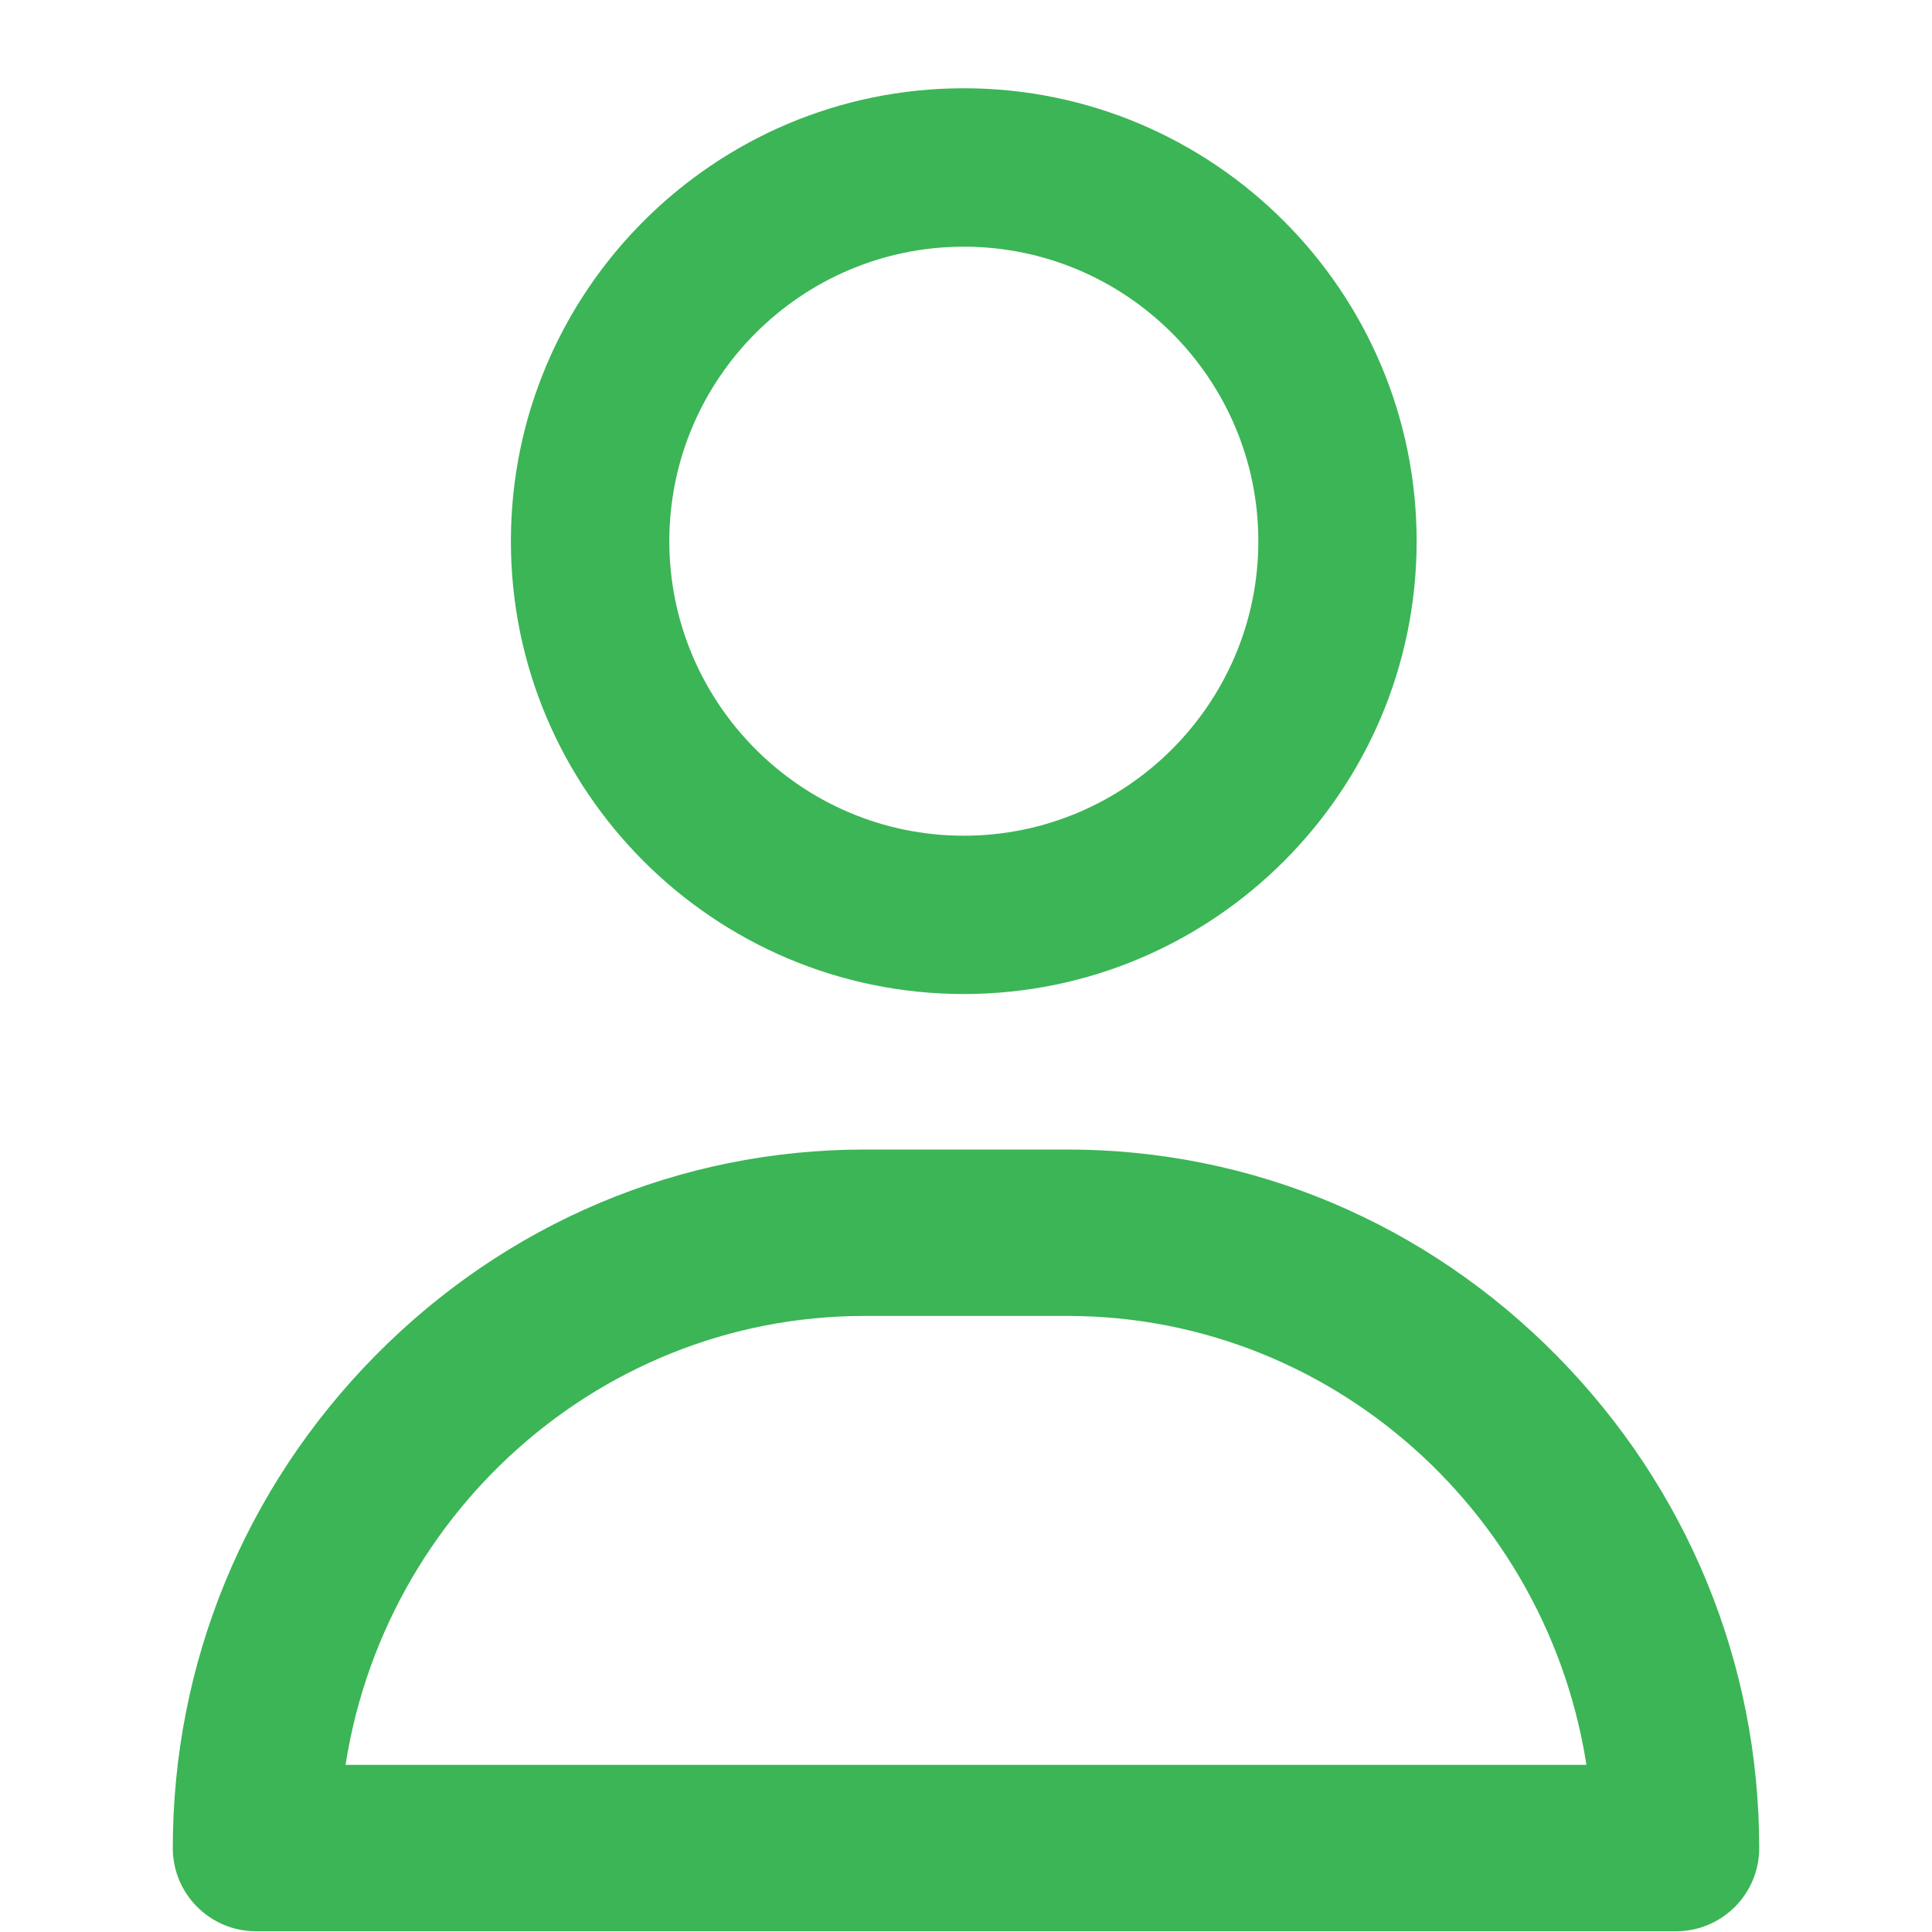
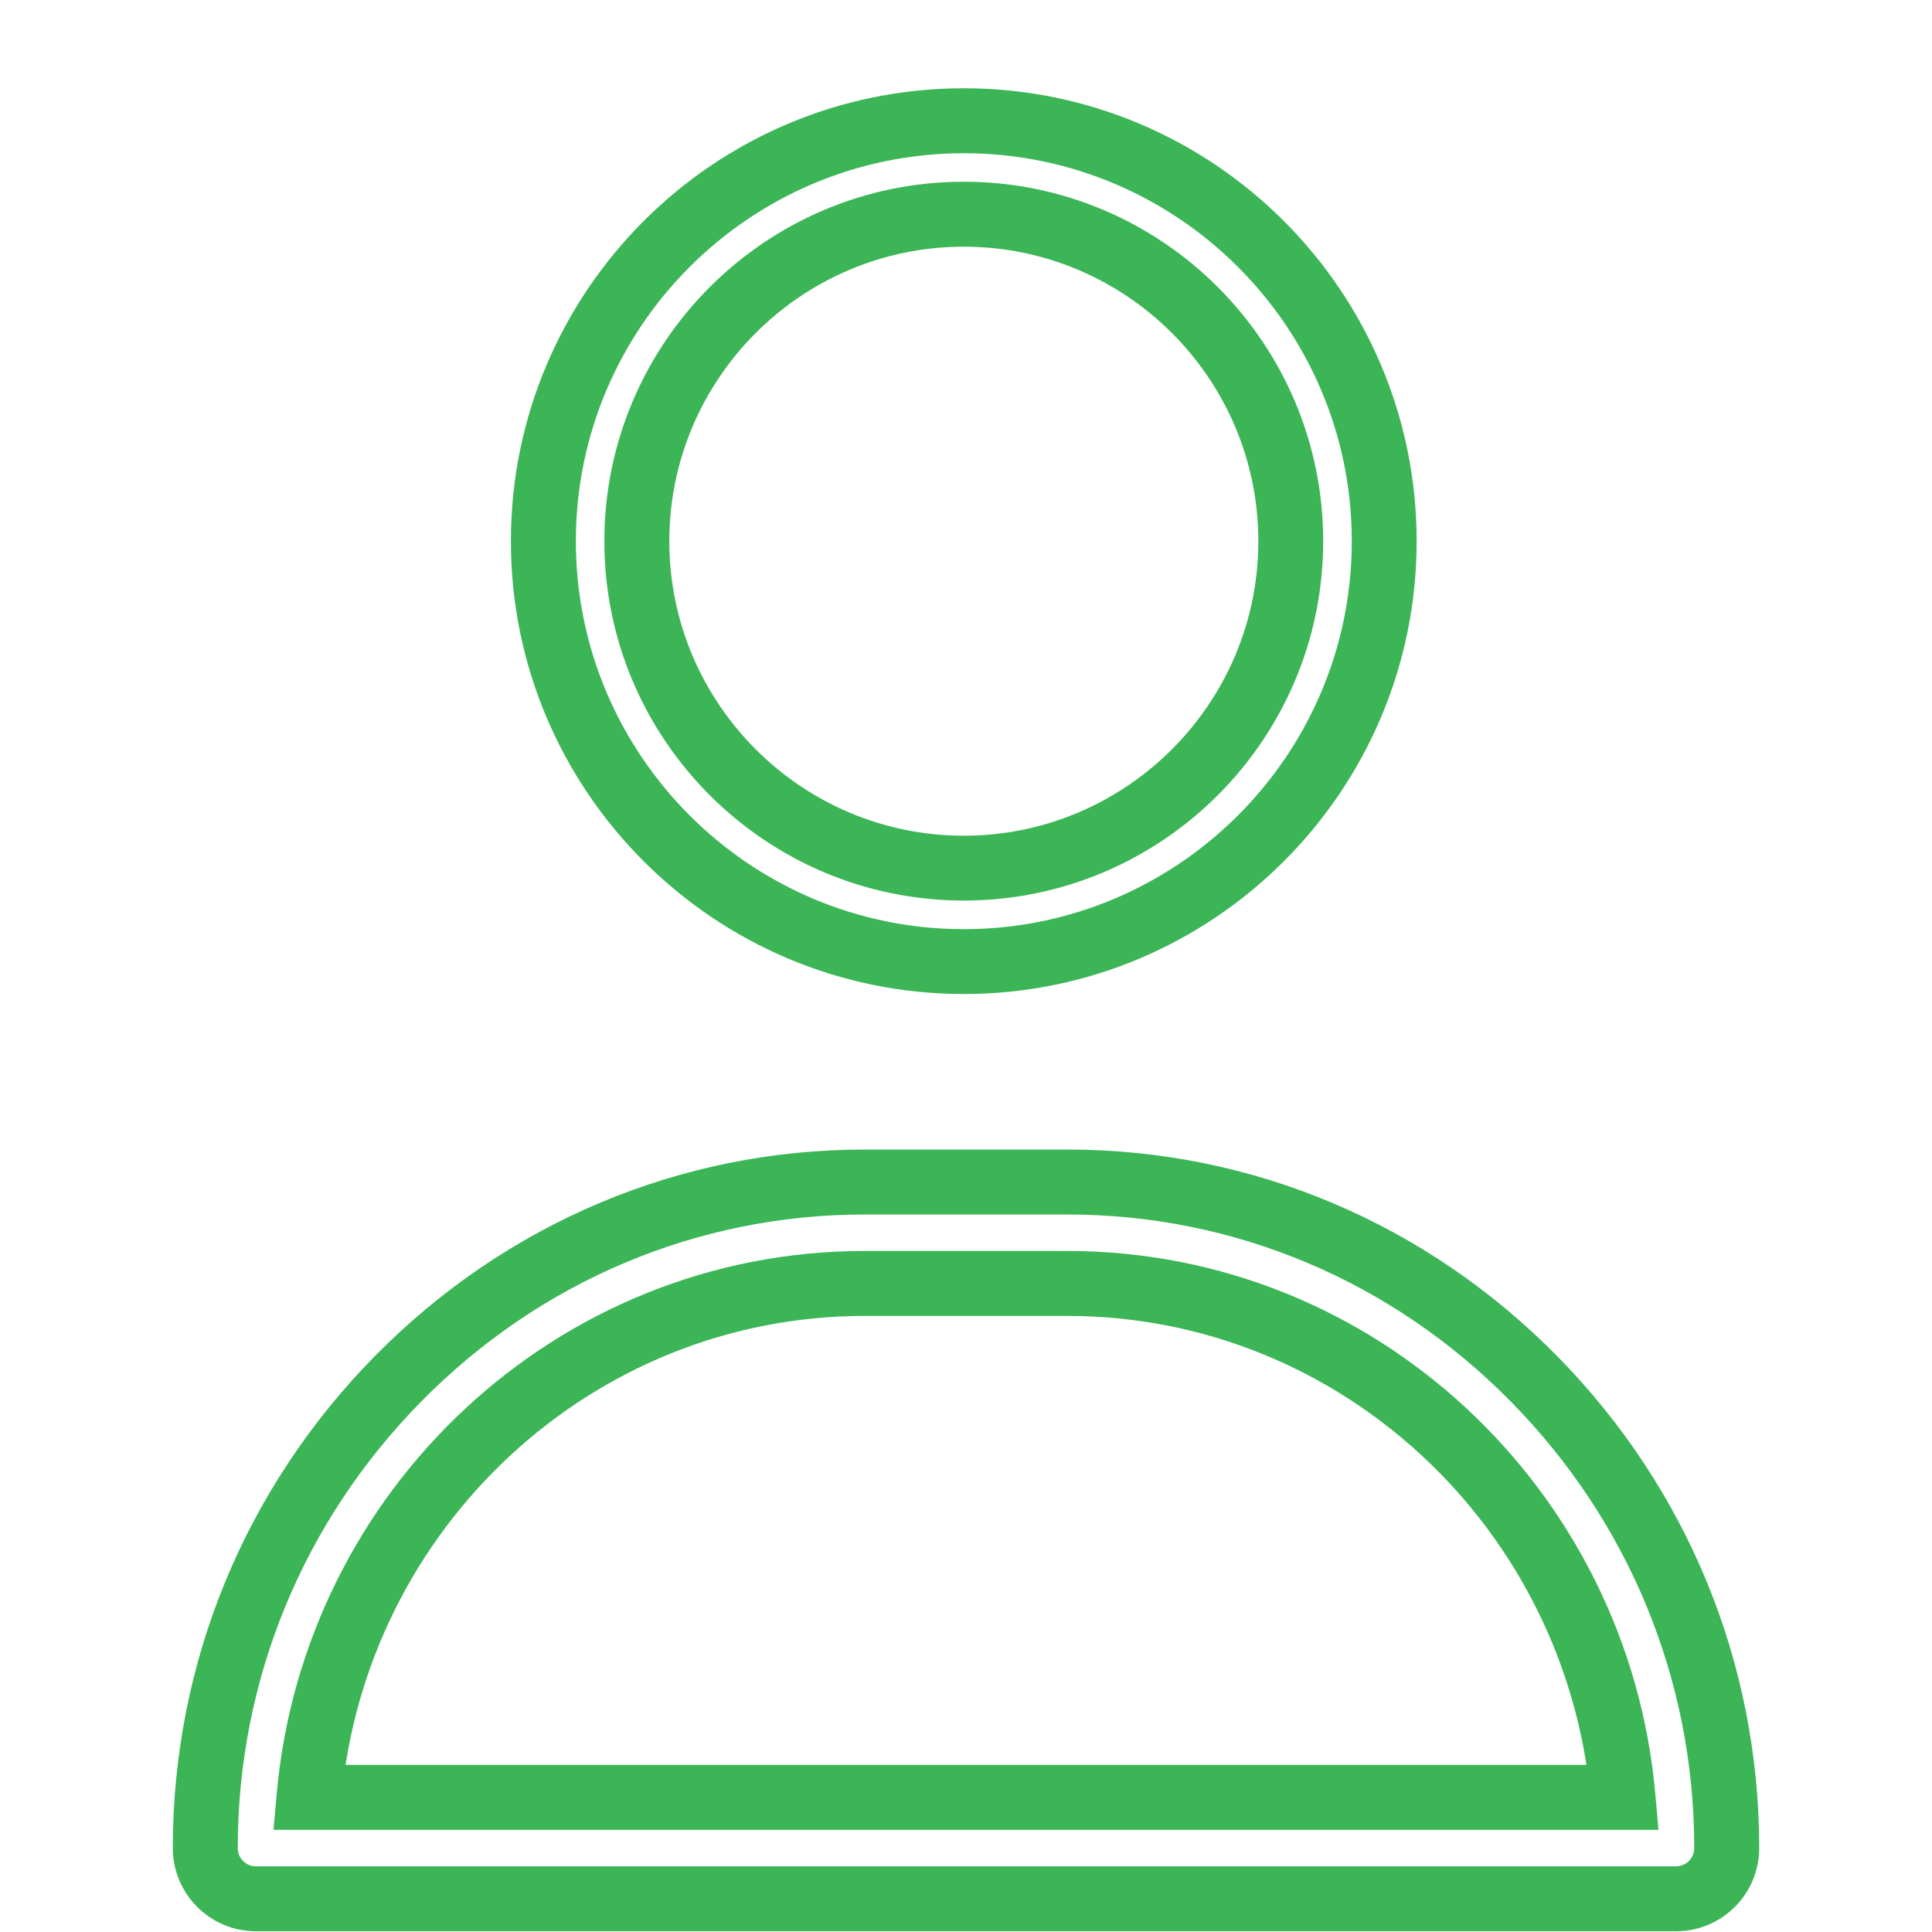
<svg xmlns="http://www.w3.org/2000/svg" width="16" height="16" viewBox="0 0 14 16" fill="none">
-   <path fill-rule="evenodd" clip-rule="evenodd" d="M3.5 4.482C3.5 2.562 5.062 1 6.982 1C8.901 1 10.463 2.562 10.463 4.482C10.463 6.401 8.901 7.963 6.982 7.963C5.062 7.963 3.5 6.401 3.5 4.482ZM4.274 4.482C4.274 5.975 5.489 7.19 6.982 7.19C8.475 7.19 9.69 5.975 9.69 4.482C9.69 2.989 8.475 1.774 6.982 1.774C5.489 1.774 4.274 2.989 4.274 4.482ZM7.84 9.789C9.296 9.789 10.668 10.368 11.703 11.418C12.733 12.464 13.3 13.844 13.3 15.305C13.3 15.537 13.112 15.725 12.88 15.725H1.12C0.888 15.725 0.7 15.537 0.7 15.305C0.7 13.844 1.267 12.464 2.297 11.418C3.332 10.368 4.704 9.789 6.16 9.789H7.84ZM6.16 10.629C3.752 10.629 1.769 12.503 1.558 14.885H12.442C12.231 12.503 10.248 10.629 7.84 10.629H6.16Z" fill="#3BB556" />
  <path d="M11.703 11.418L11.512 11.607L11.512 11.607L11.703 11.418ZM2.297 11.418L2.488 11.607L2.488 11.607L2.297 11.418ZM1.558 14.885L1.291 14.861L1.265 15.154H1.558V14.885ZM12.442 14.885V15.154H12.735L12.709 14.861L12.442 14.885ZM6.982 0.731C4.913 0.731 3.231 2.413 3.231 4.482H3.769C3.769 2.71 5.21 1.269 6.982 1.269V0.731ZM10.732 4.482C10.732 2.413 9.05 0.731 6.982 0.731V1.269C8.753 1.269 10.195 2.71 10.195 4.482H10.732ZM6.982 8.232C9.05 8.232 10.732 6.55 10.732 4.482H10.195C10.195 6.253 8.753 7.695 6.982 7.695V8.232ZM3.231 4.482C3.231 6.55 4.913 8.232 6.982 8.232V7.695C5.21 7.695 3.769 6.253 3.769 4.482H3.231ZM6.982 6.921C5.637 6.921 4.543 5.826 4.543 4.482H4.005C4.005 6.123 5.34 7.458 6.982 7.458V6.921ZM9.421 4.482C9.421 5.826 8.326 6.921 6.982 6.921V7.458C8.623 7.458 9.958 6.123 9.958 4.482H9.421ZM6.982 2.043C8.326 2.043 9.421 3.137 9.421 4.482H9.958C9.958 2.84 8.623 1.505 6.982 1.505V2.043ZM4.543 4.482C4.543 3.137 5.637 2.043 6.982 2.043V1.505C5.34 1.505 4.005 2.84 4.005 4.482H4.543ZM11.895 11.23C10.81 10.129 9.369 9.52 7.84 9.52V10.058C9.223 10.058 10.527 10.607 11.512 11.607L11.895 11.23ZM13.569 15.305C13.569 13.774 12.974 12.326 11.895 11.23L11.512 11.607C12.492 12.603 13.031 13.915 13.031 15.305H13.569ZM12.88 15.994C13.261 15.994 13.569 15.685 13.569 15.305H13.031C13.031 15.389 12.963 15.456 12.88 15.456V15.994ZM1.12 15.994H12.88V15.456H1.12V15.994ZM0.431 15.305C0.431 15.685 0.74 15.994 1.12 15.994V15.456C1.036 15.456 0.969 15.389 0.969 15.305H0.431ZM2.105 11.23C1.026 12.326 0.431 13.774 0.431 15.305H0.969C0.969 13.915 1.508 12.603 2.488 11.607L2.105 11.23ZM6.16 9.52C4.631 9.52 3.19 10.129 2.105 11.23L2.488 11.607C3.474 10.607 4.777 10.058 6.16 10.058V9.52ZM7.84 9.52H6.16V10.058H7.84V9.52ZM1.826 14.909C2.025 12.661 3.896 10.898 6.16 10.898V10.36C3.609 10.36 1.513 12.344 1.291 14.861L1.826 14.909ZM12.442 14.616H1.558V15.154H12.442V14.616ZM7.84 10.898C10.104 10.898 11.975 12.661 12.174 14.909L12.709 14.861C12.487 12.344 10.391 10.36 7.84 10.36V10.898ZM6.16 10.898H7.84V10.36H6.16V10.898Z" fill="#3BB556" />
</svg>